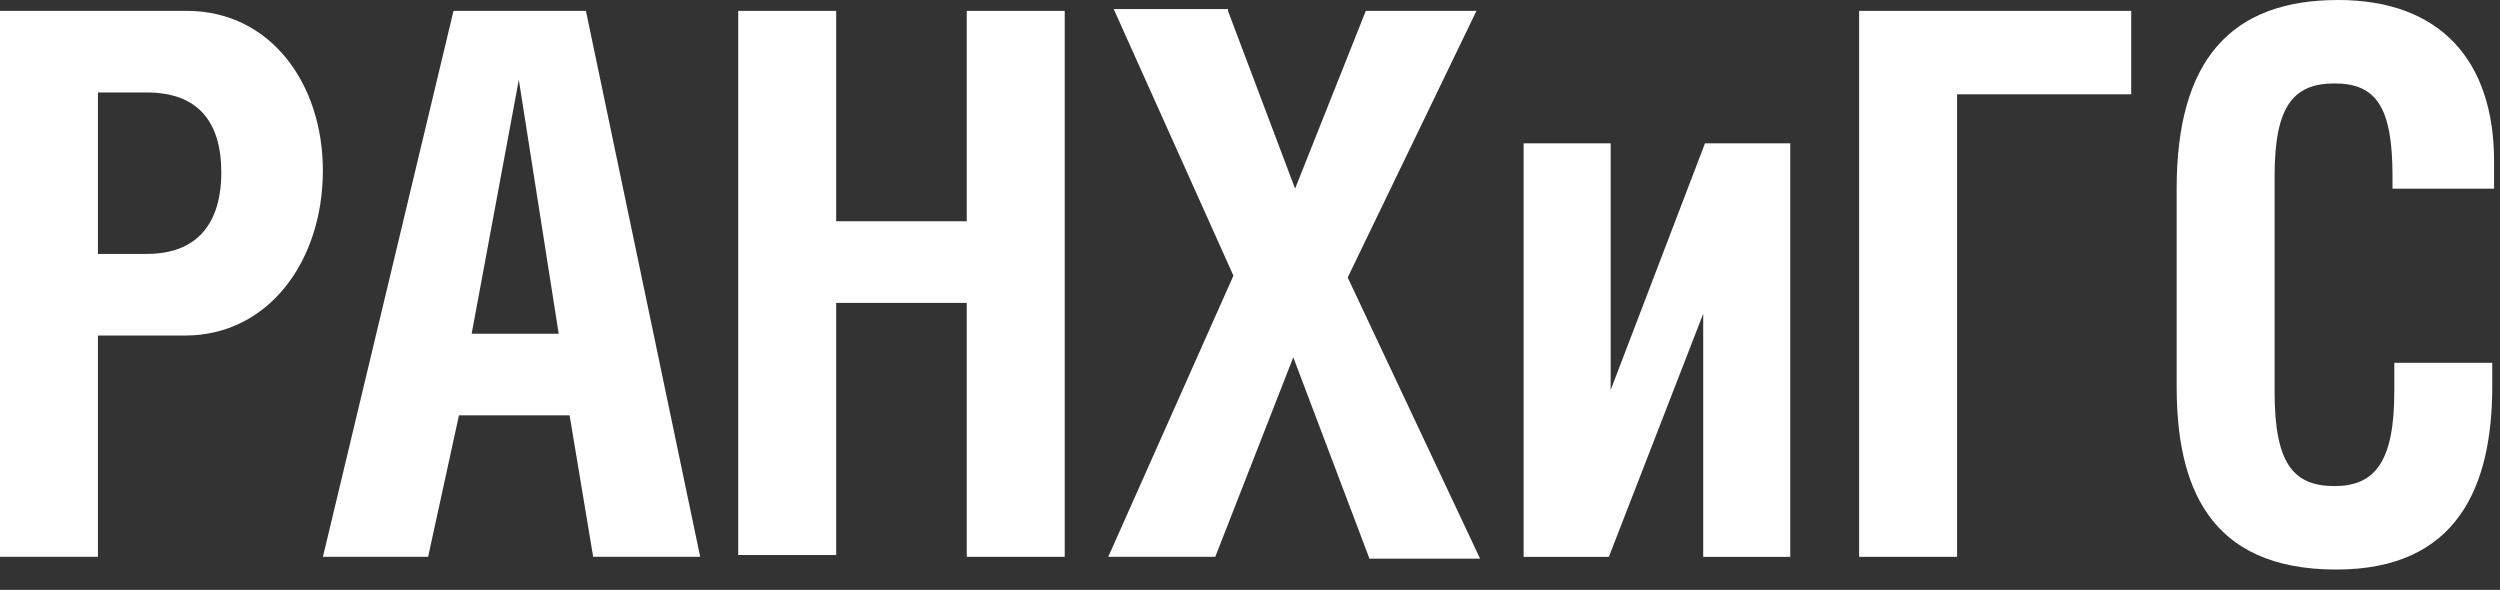
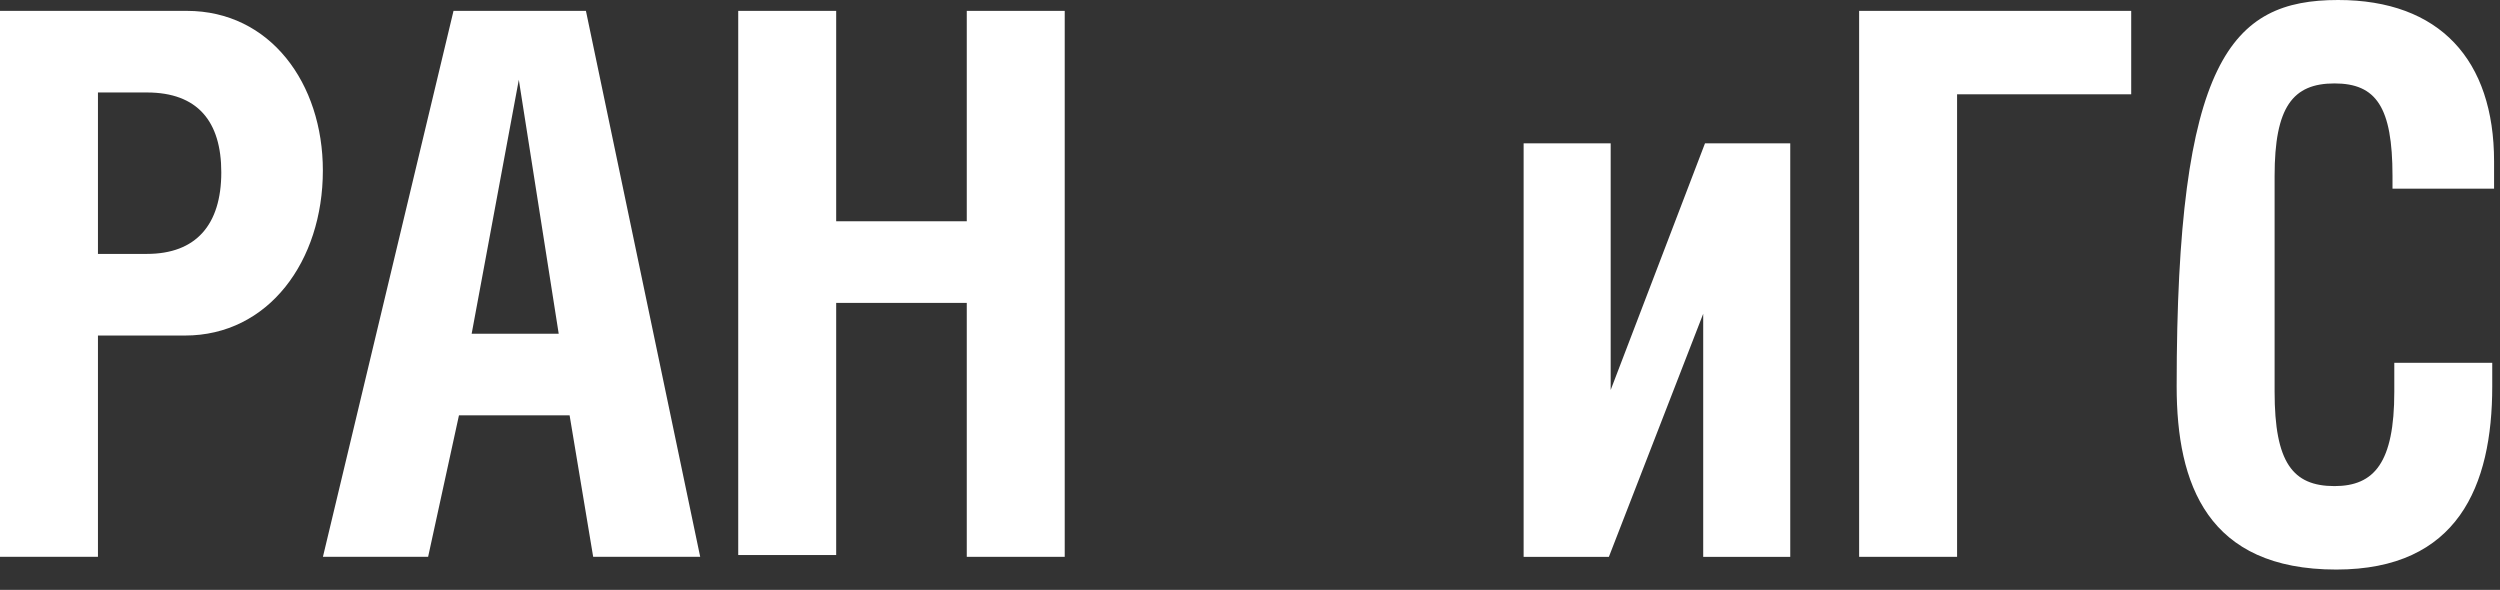
<svg xmlns="http://www.w3.org/2000/svg" width="89" height="21" viewBox="0 0 89 21" fill="none">
  <rect x="0" y="0" width="89" height="21" fill="#333333" stroke="none" />
  <path d="M3.487 19.823H0V0.387H6.651C9.621 0.387 11.494 2.97 11.494 6.069C11.494 9.298 9.557 11.945 6.586 11.945H3.487V19.823ZM3.487 9.039H5.23C6.974 9.039 7.878 8.006 7.878 6.134C7.878 4.326 7.038 3.292 5.23 3.292H3.487V9.039Z" fill="white" />
  <path d="M16.145 0.387H20.859L24.927 19.823H21.117L20.278 14.786H16.339L15.241 19.823H11.496L16.145 0.387ZM19.89 11.881L18.47 2.84L16.791 11.881H19.89Z" fill="white" />
  <path d="M29.768 7.877H34.417V0.387H37.904V19.823H34.417V10.783H29.768V19.759H26.281V0.387H29.768V7.877Z" fill="white" />
-   <path d="M43.716 0.387L46.105 6.715L48.623 0.387H52.562L47.978 9.879L52.691 19.888H48.753L46.041 12.72L43.264 19.823H39.454L43.91 9.814L39.648 0.322H43.716V0.387Z" fill="white" />
  <path d="M57.34 5.102V13.883L60.698 5.102H63.733V19.824H60.634V11.171L57.276 19.824H54.241V5.102H57.34Z" fill="white" />
  <path d="M75.871 0.387V3.357H69.672V19.823H66.185V0.387H75.871Z" fill="white" />
-   <path d="M85.173 6.716V6.264C85.173 3.81 84.592 2.97 83.107 2.97C81.621 2.97 80.976 3.81 80.976 6.264V13.948C80.976 16.466 81.621 17.305 83.107 17.305C84.527 17.305 85.237 16.466 85.237 13.948V12.915H88.724V13.754C88.724 17.305 87.498 20.276 83.171 20.276C78.587 20.276 77.489 17.241 77.489 13.754V6.716C77.489 2.131 79.426 0 83.236 0C86.852 0 88.789 2.131 88.789 5.747V6.716H85.173Z" fill="white" />
+   <path d="M85.173 6.716V6.264C85.173 3.81 84.592 2.97 83.107 2.97C81.621 2.97 80.976 3.81 80.976 6.264V13.948C80.976 16.466 81.621 17.305 83.107 17.305C84.527 17.305 85.237 16.466 85.237 13.948V12.915H88.724V13.754C88.724 17.305 87.498 20.276 83.171 20.276C78.587 20.276 77.489 17.241 77.489 13.754C77.489 2.131 79.426 0 83.236 0C86.852 0 88.789 2.131 88.789 5.747V6.716H85.173Z" fill="white" />
</svg>